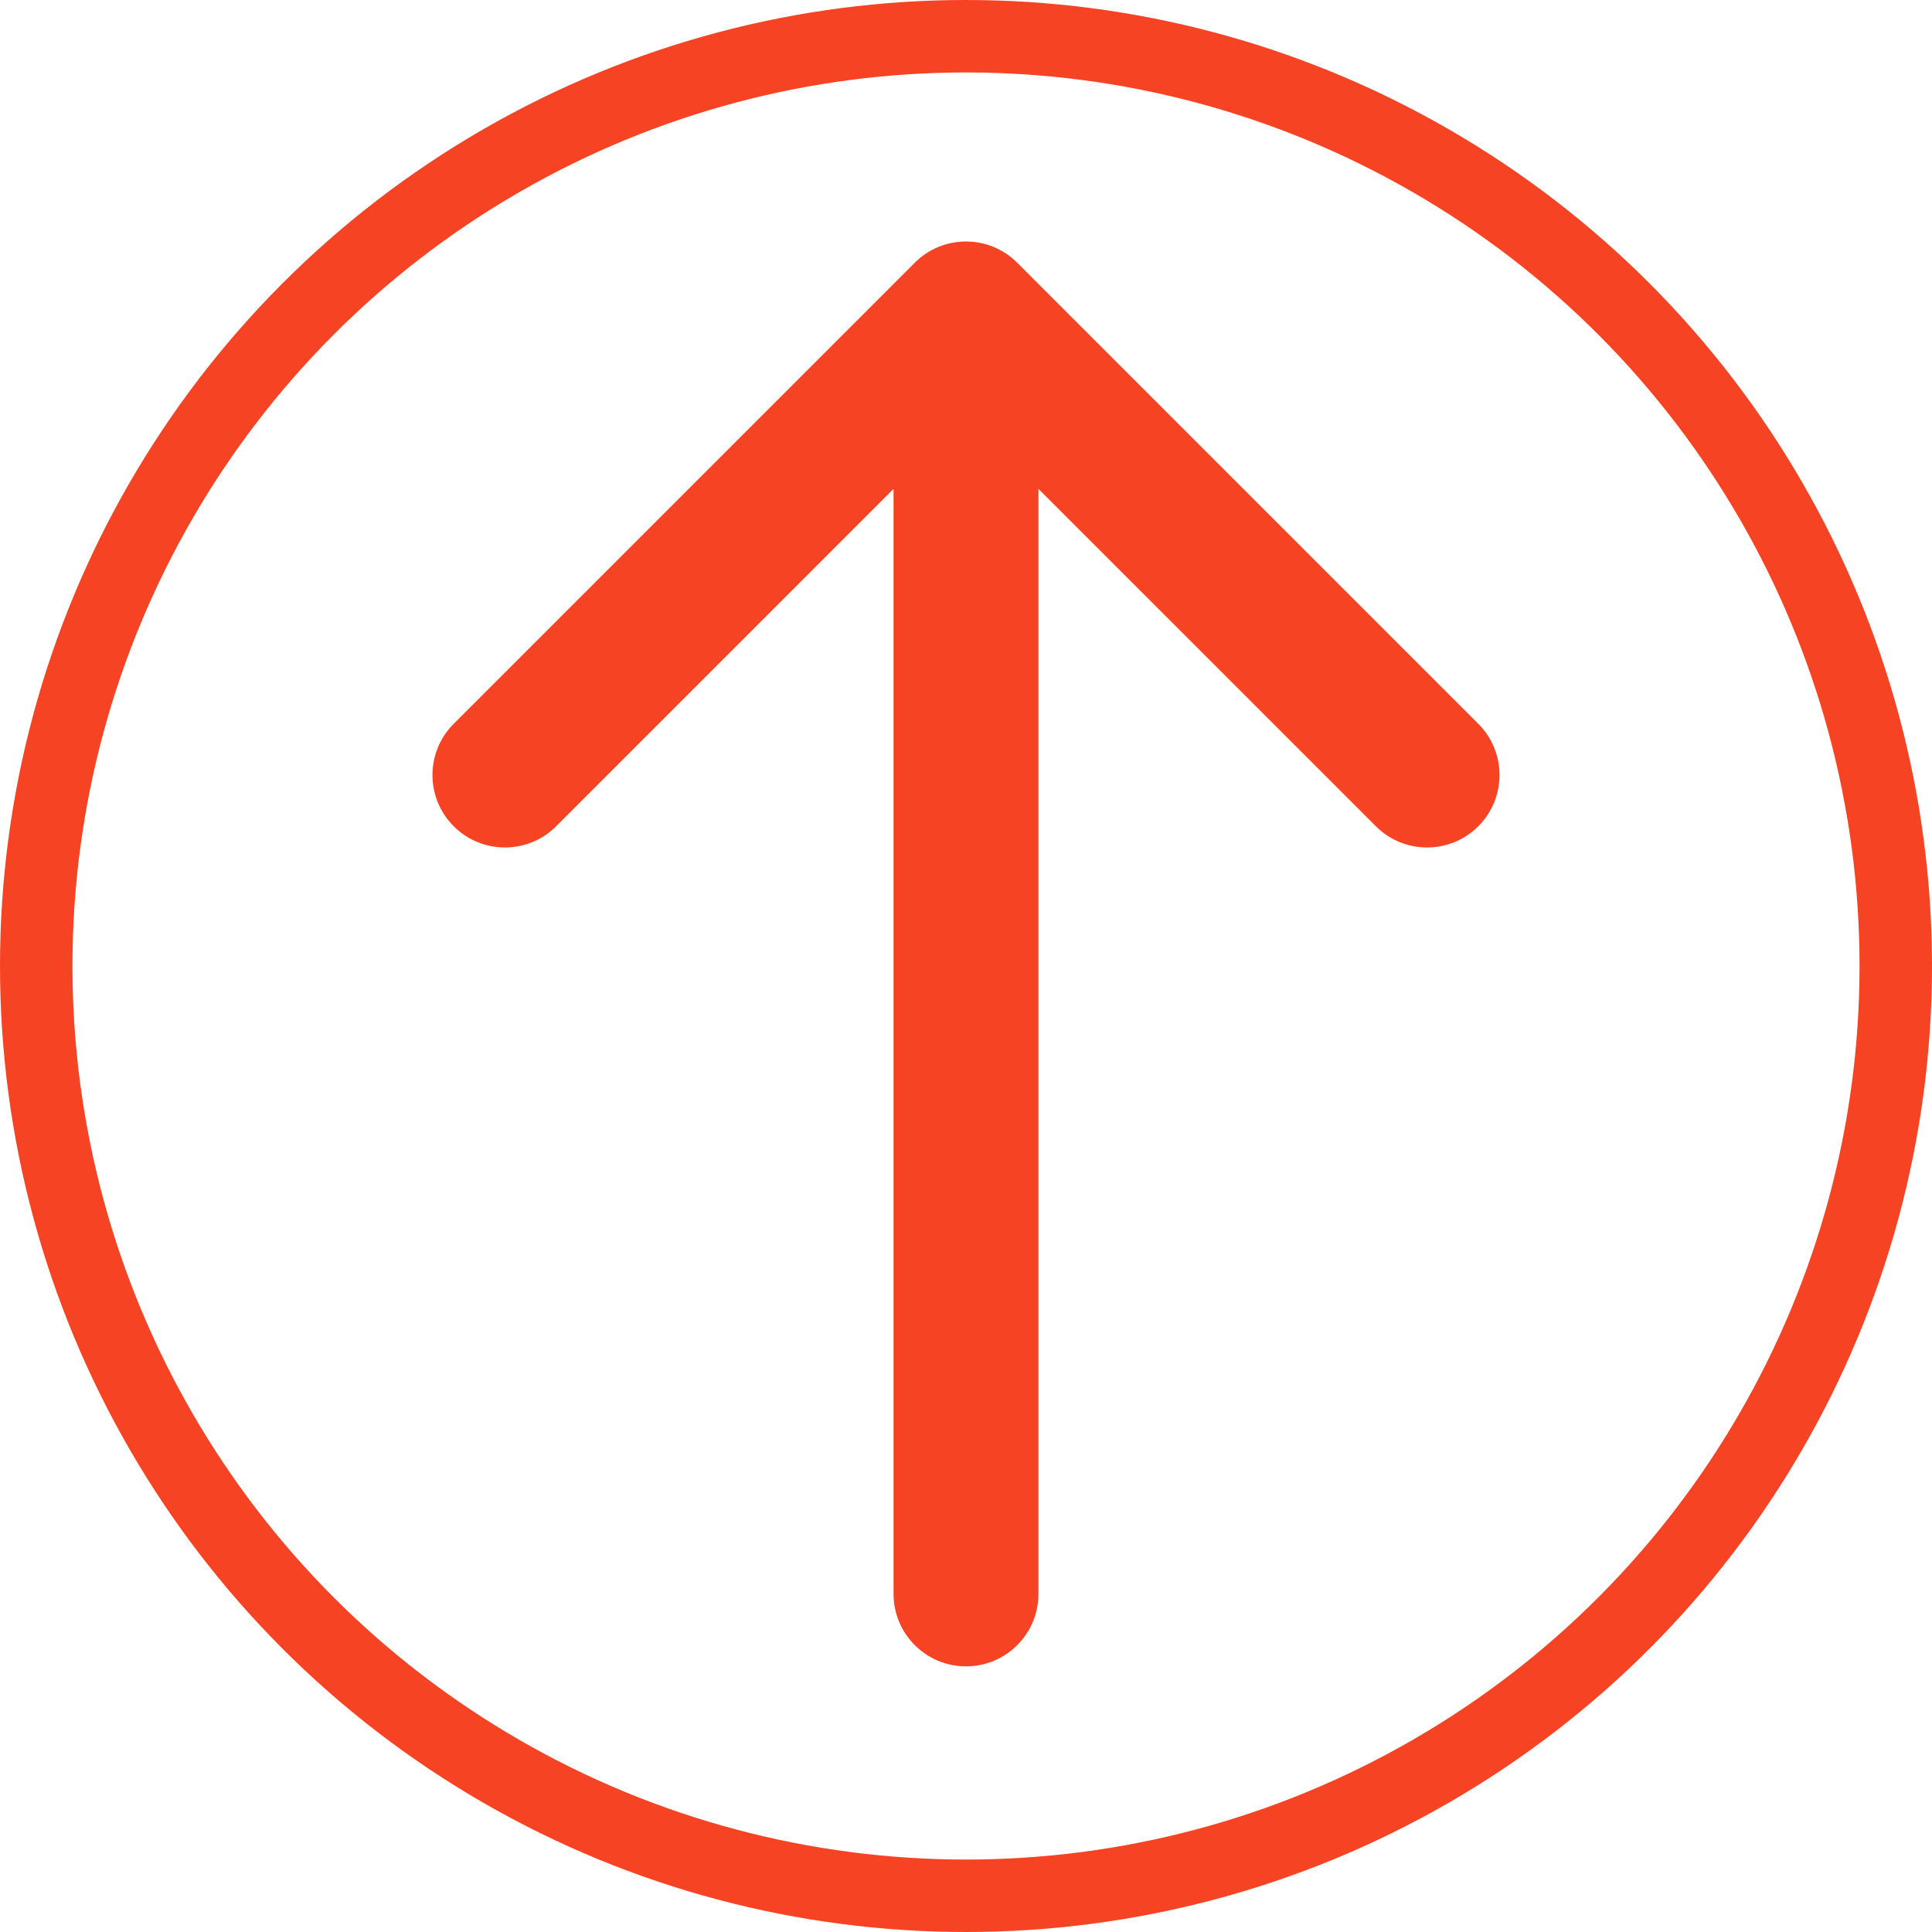
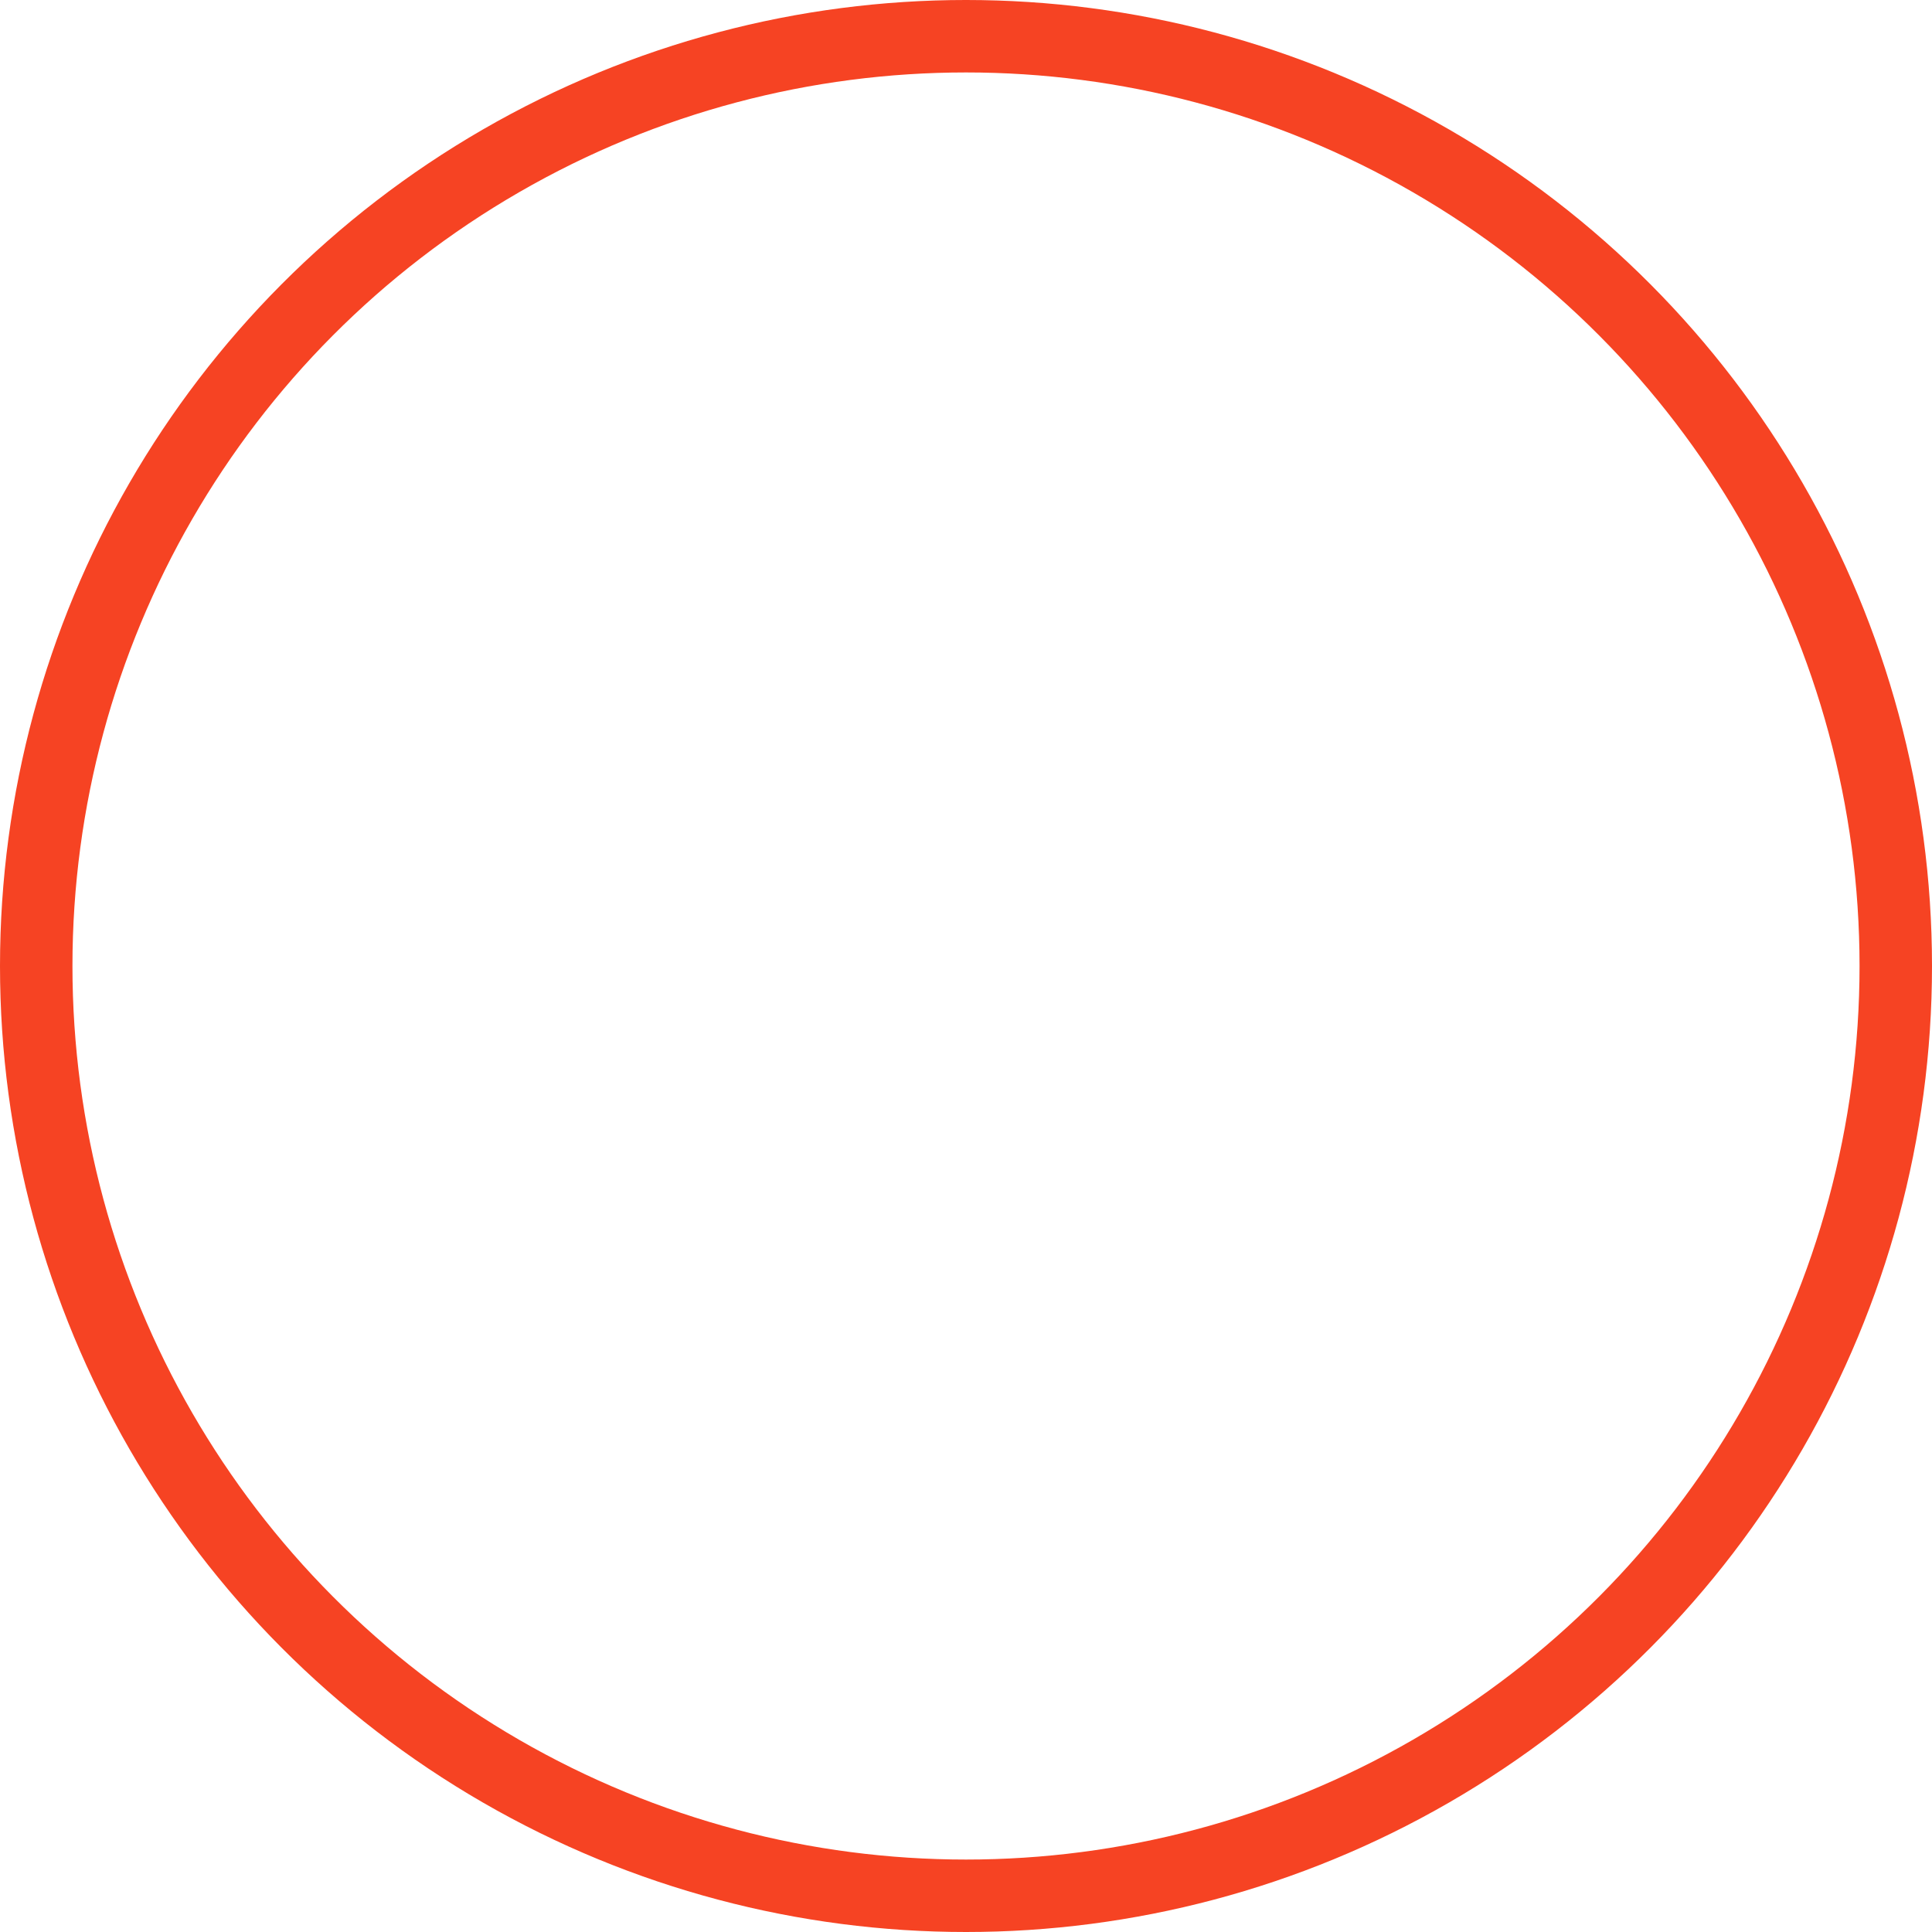
<svg xmlns="http://www.w3.org/2000/svg" width="80" height="80" viewBox="0 0 80 80" fill="none">
  <circle cx="40" cy="40" r="38.5" stroke="#F64323" stroke-width="3" />
-   <path d="M37 66C37 67.657 38.343 69 40 69C41.657 69 43 67.657 43 66H37ZM42.121 10.879C40.95 9.707 39.05 9.707 37.879 10.879L18.787 29.971C17.615 31.142 17.615 33.042 18.787 34.213C19.958 35.385 21.858 35.385 23.029 34.213L40 17.243L56.971 34.213C58.142 35.385 60.042 35.385 61.213 34.213C62.385 33.042 62.385 31.142 61.213 29.971L42.121 10.879ZM43 66V13H37V66H43Z" fill="#F64323" />
</svg>